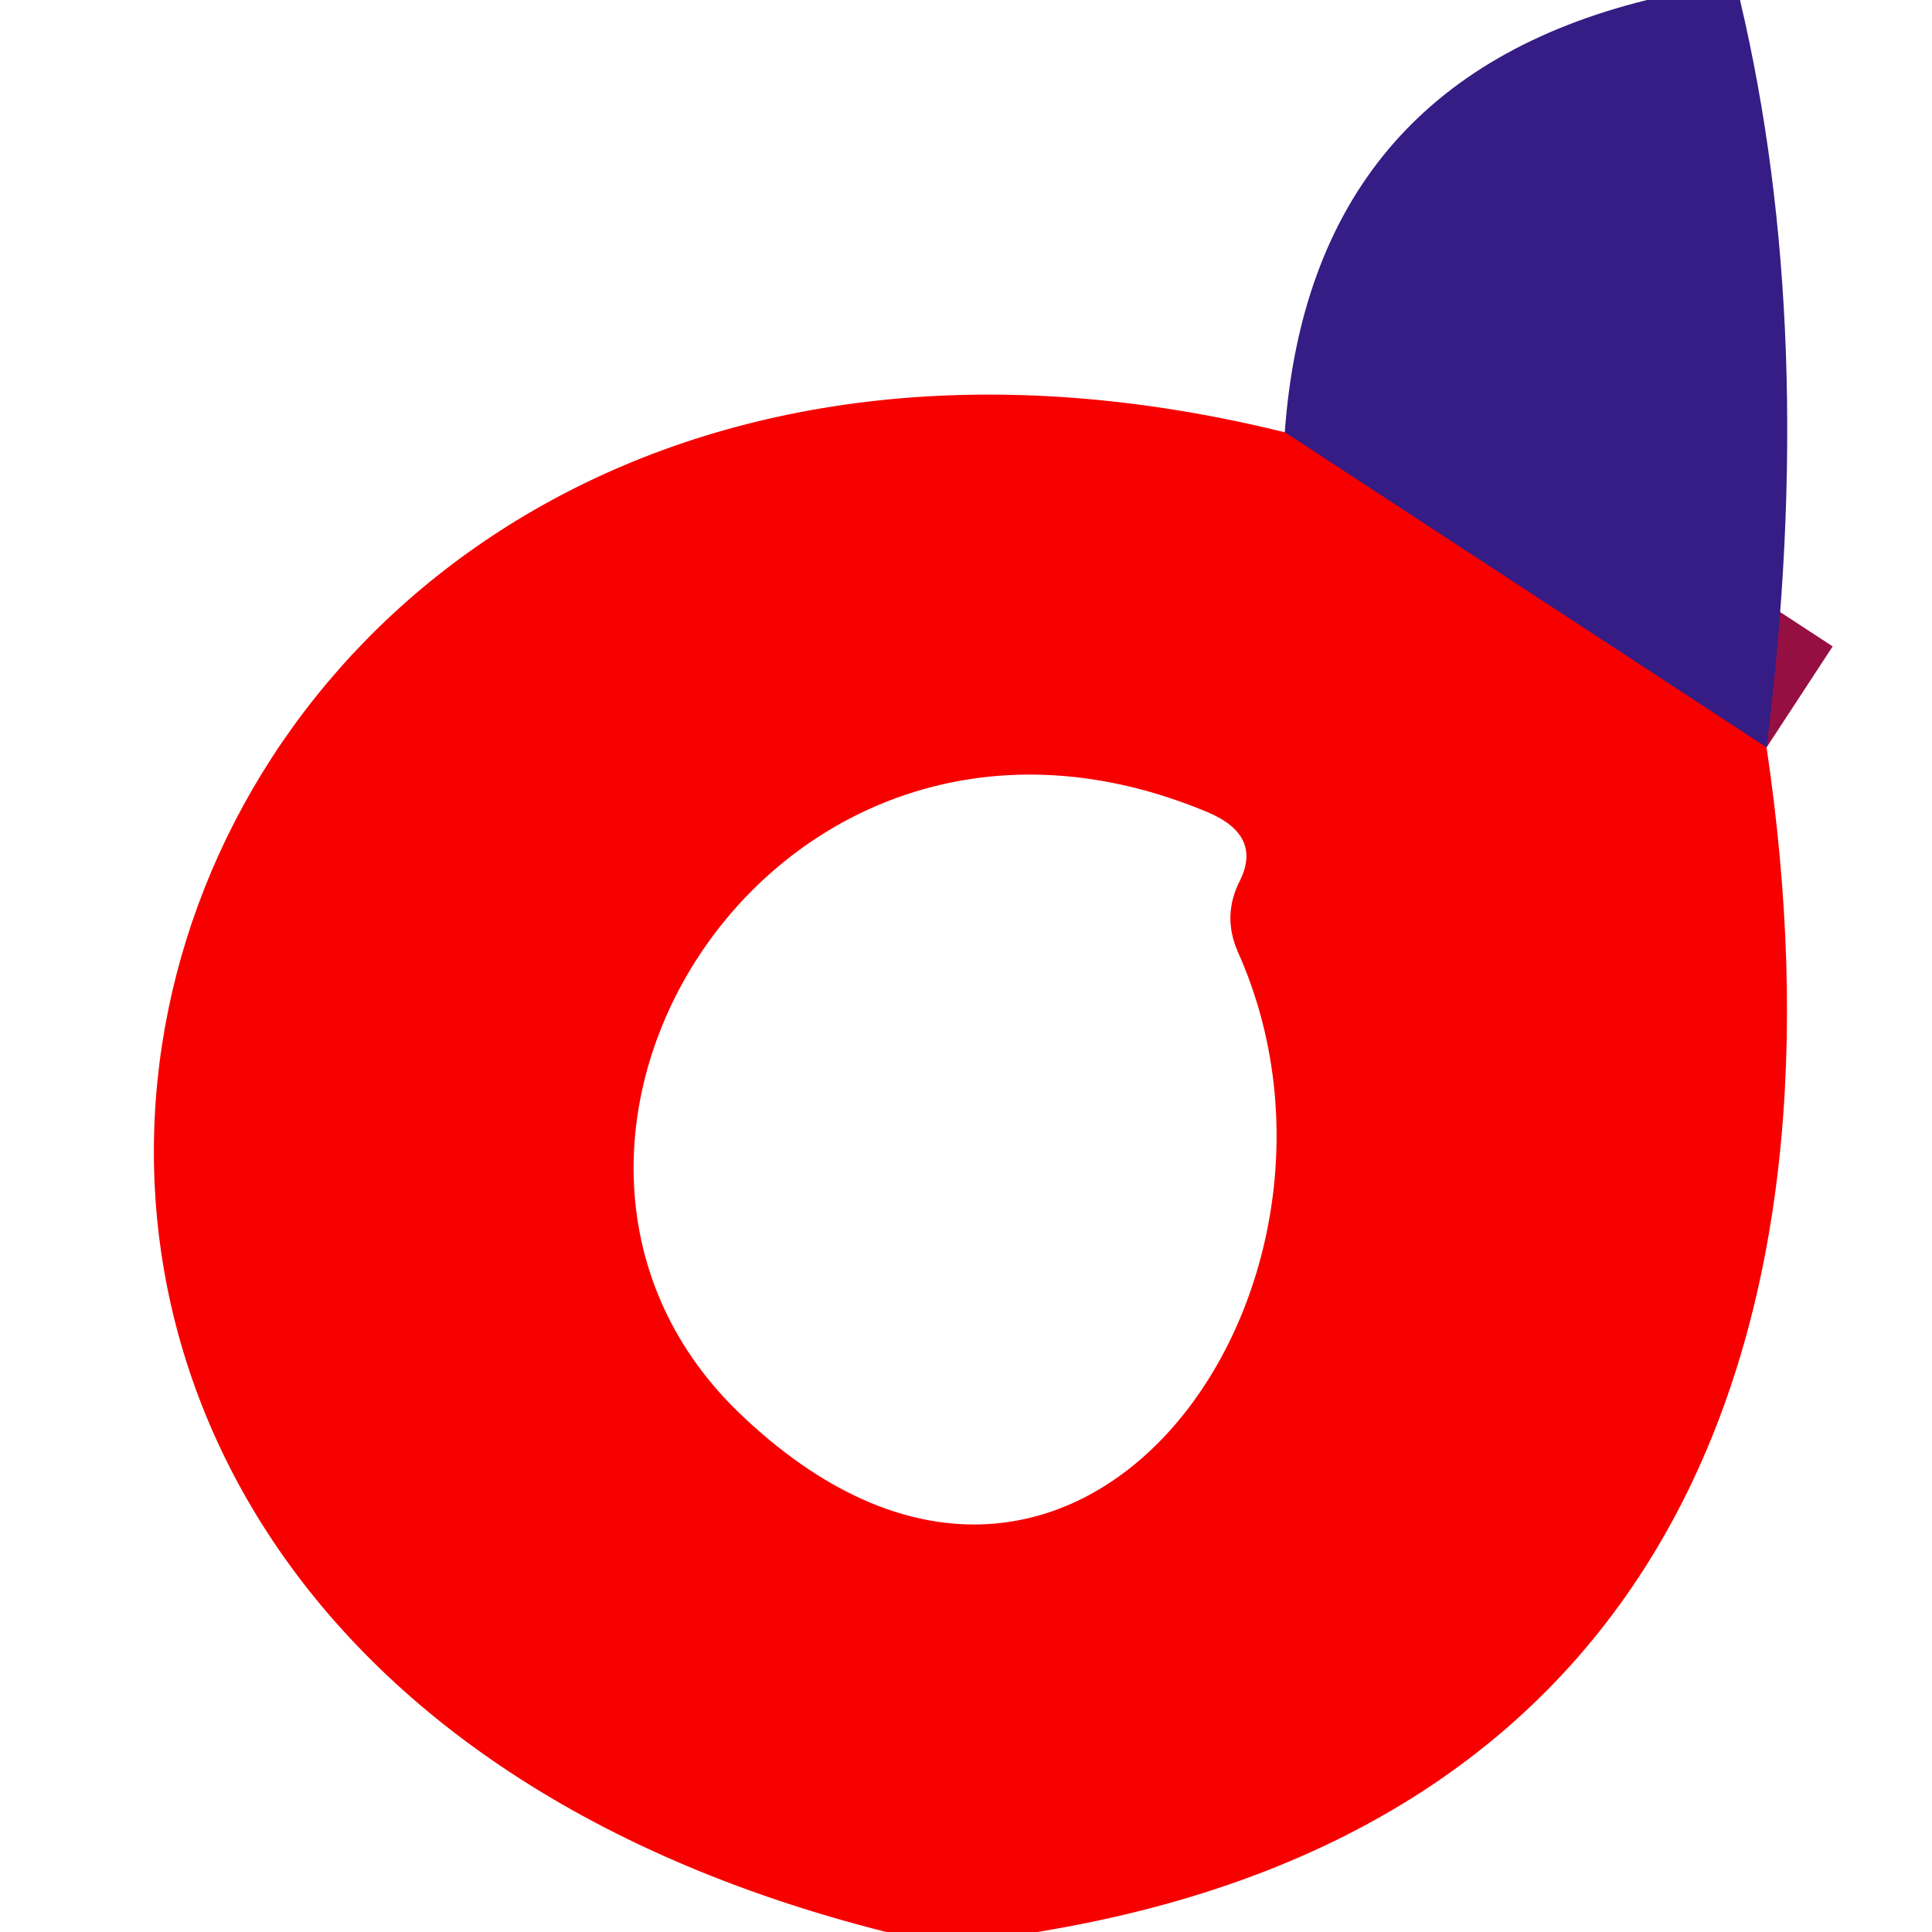
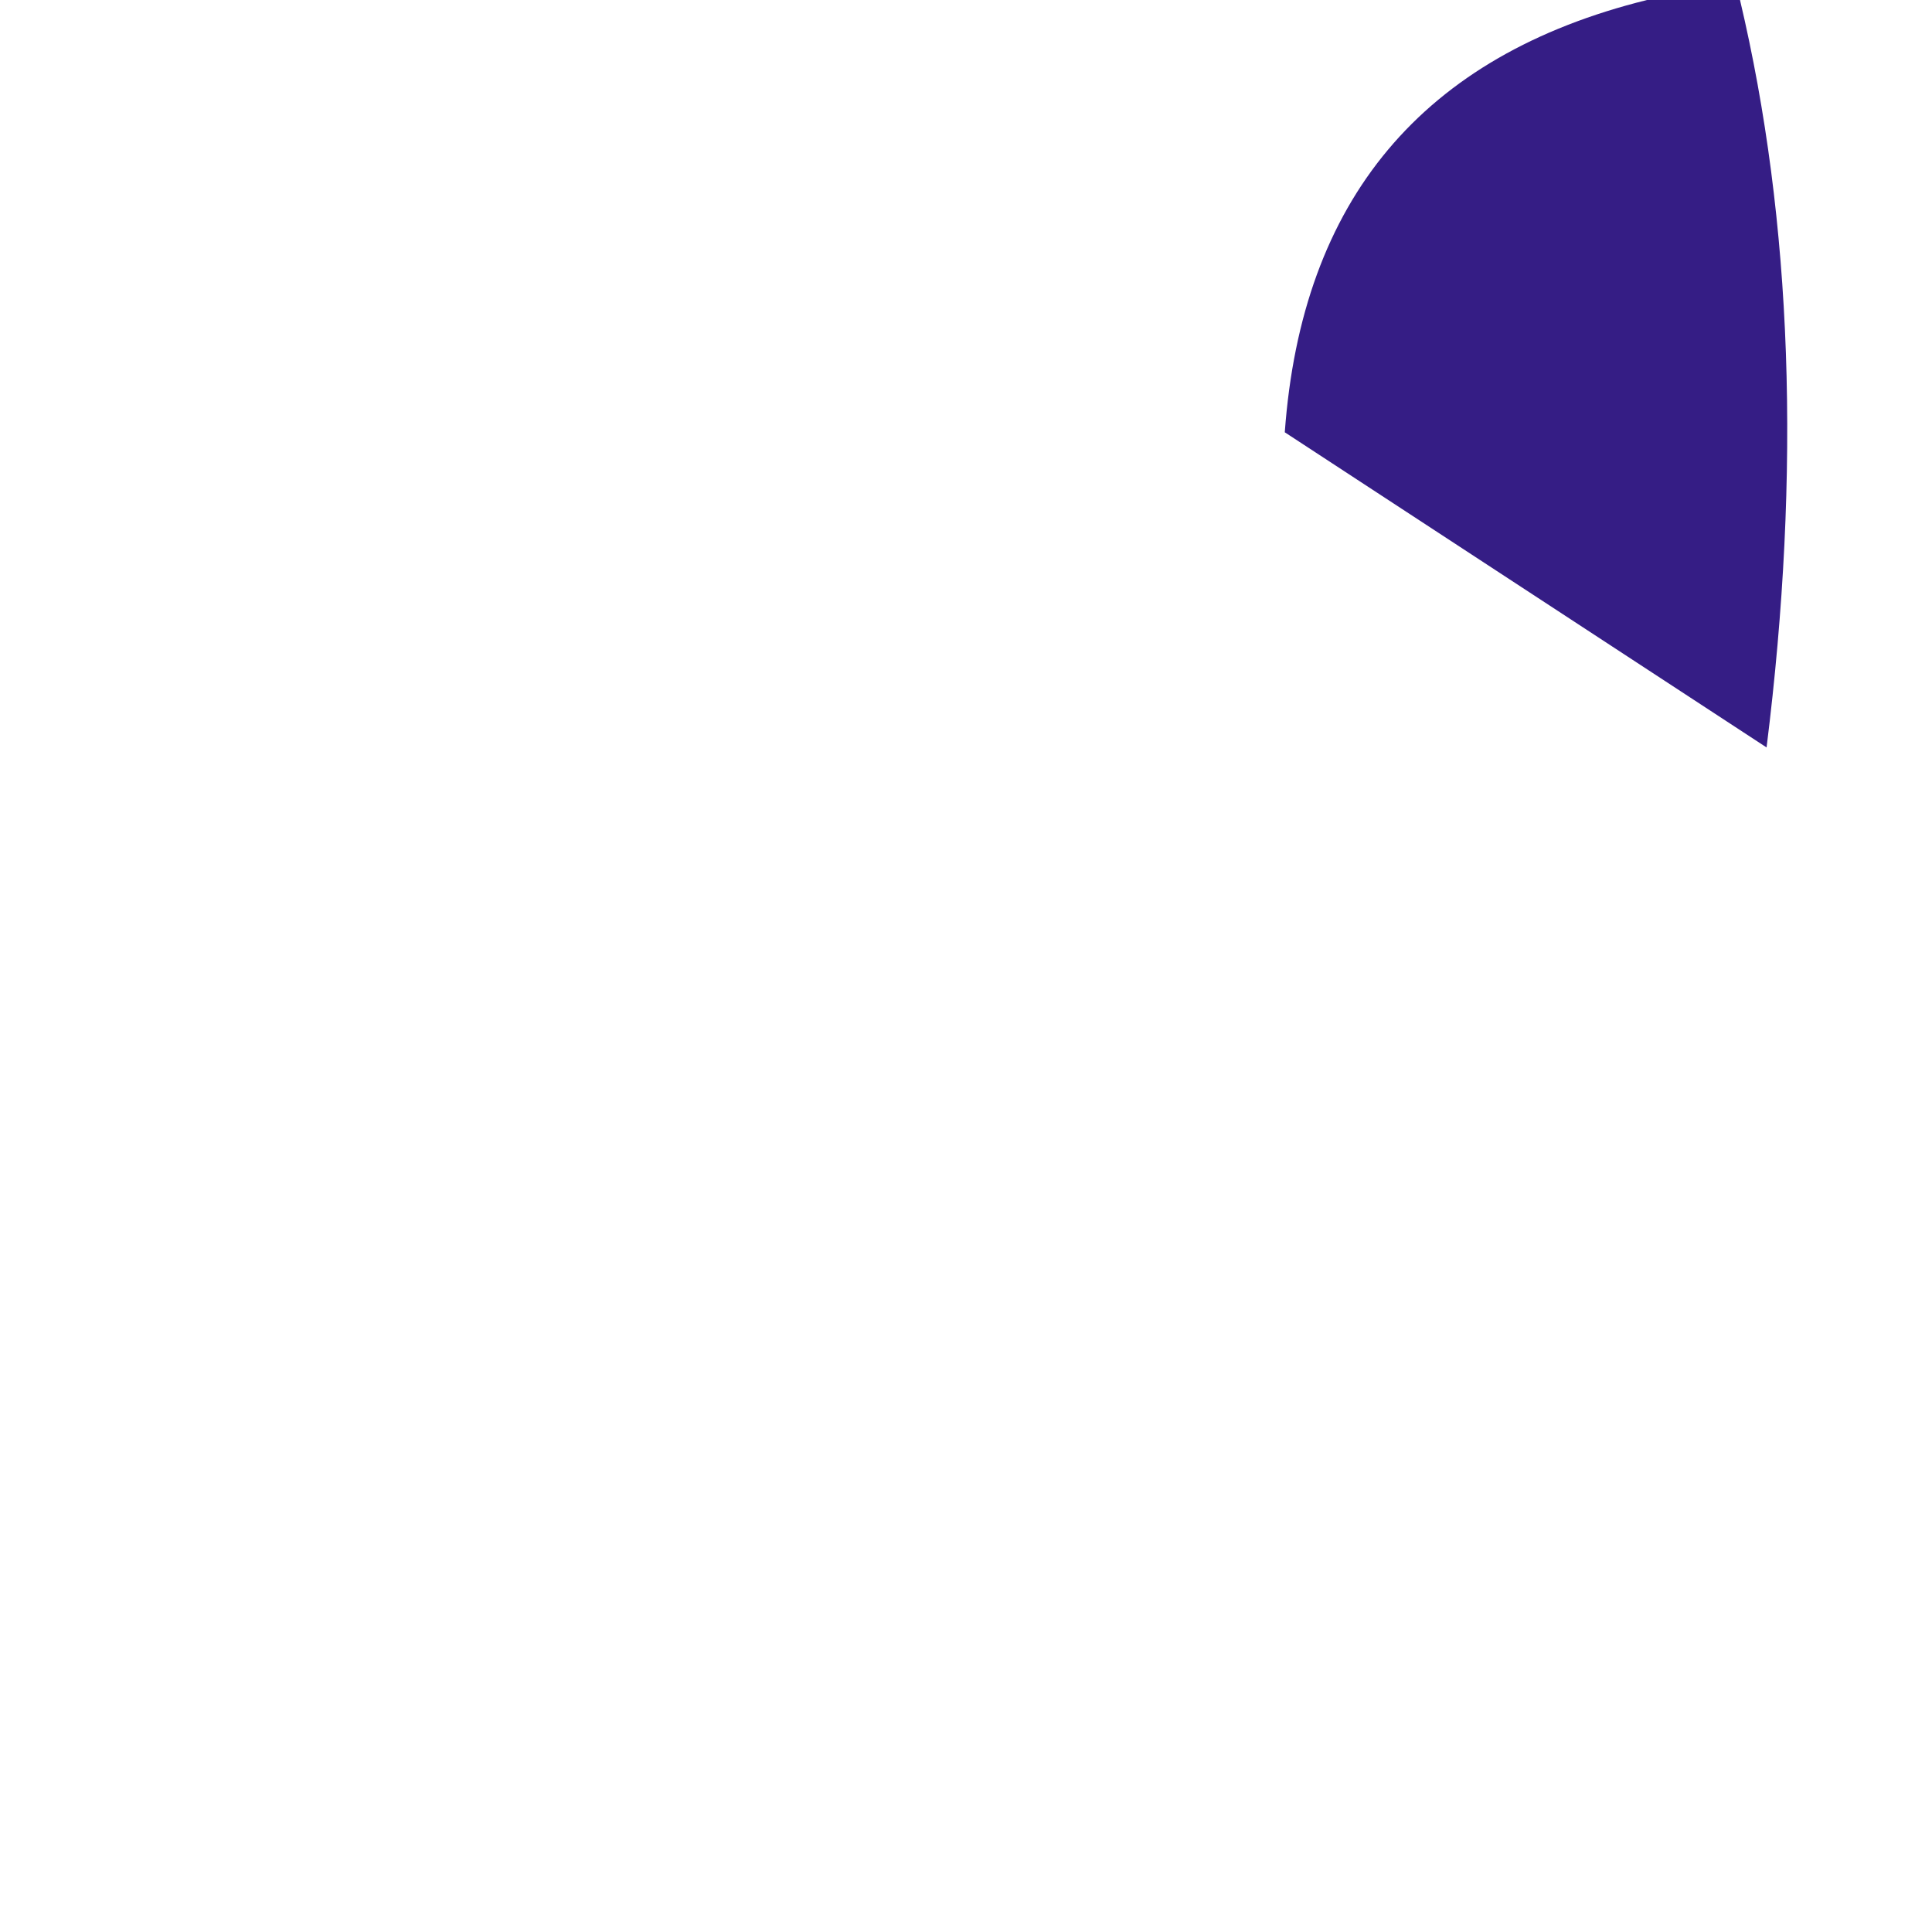
<svg xmlns="http://www.w3.org/2000/svg" version="1.1" viewBox="0.00 0.00 16.00 16.00">
-   <path stroke="#960f43" stroke-width="2.00" fill="none" stroke-linecap="butt" vector-effect="non-scaling-stroke" d="   M 14.63 6.19   L 10.64 3.58" />
  <path fill="#351d85" d="   M 13.64 0.00   L 14.41 0.00   Q 15.06 2.75 14.63 6.19   L 10.64 3.58   Q 10.85 0.69 13.64 0.00   Z" />
-   <path fill="#f70000" d="   M 10.64 3.58   L 14.63 6.19   C 15.35 11.04 13.85 15.14 8.59 16.00   L 7.34 16.00   C -2.86 13.43 0.87 1.17 10.64 3.58   Z   M 10.27 7.29   Q 10.45 6.92 10.01 6.73   C 6.45 5.23 3.81 9.45 6.11 11.69   C 8.90 14.39 11.50 10.66 10.25 7.88   Q 10.12 7.58 10.27 7.29   Z" />
</svg>